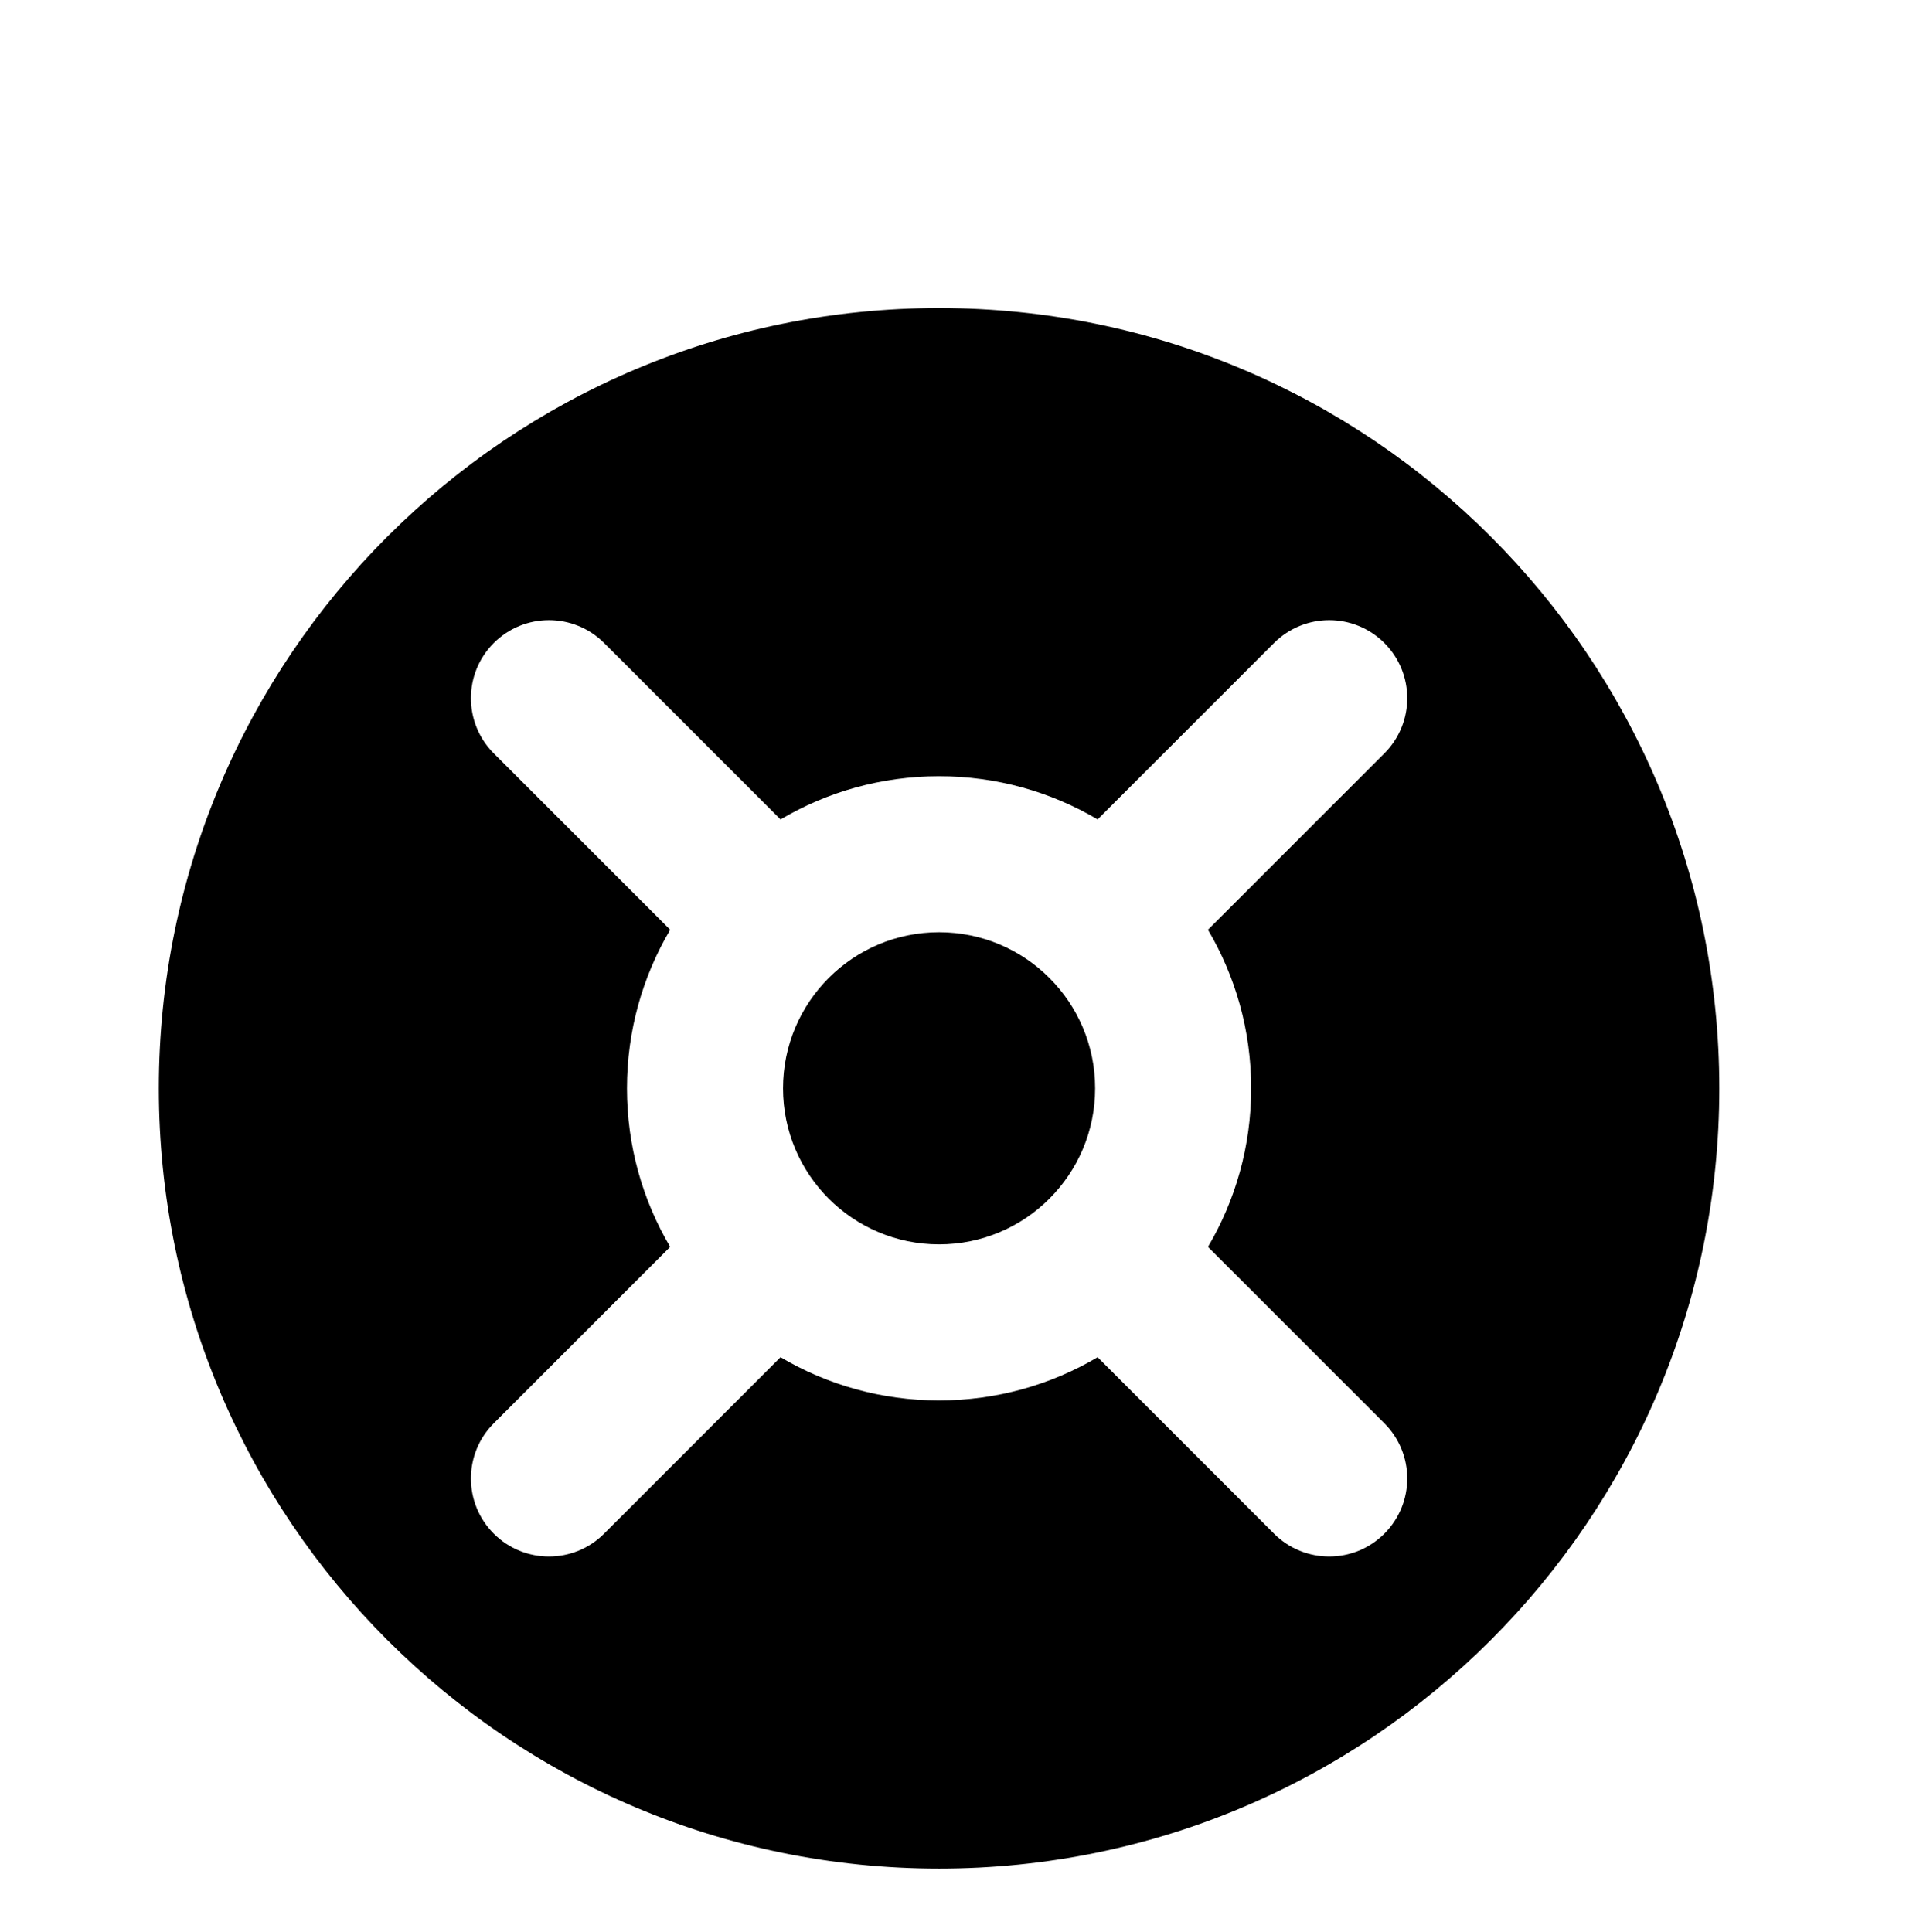
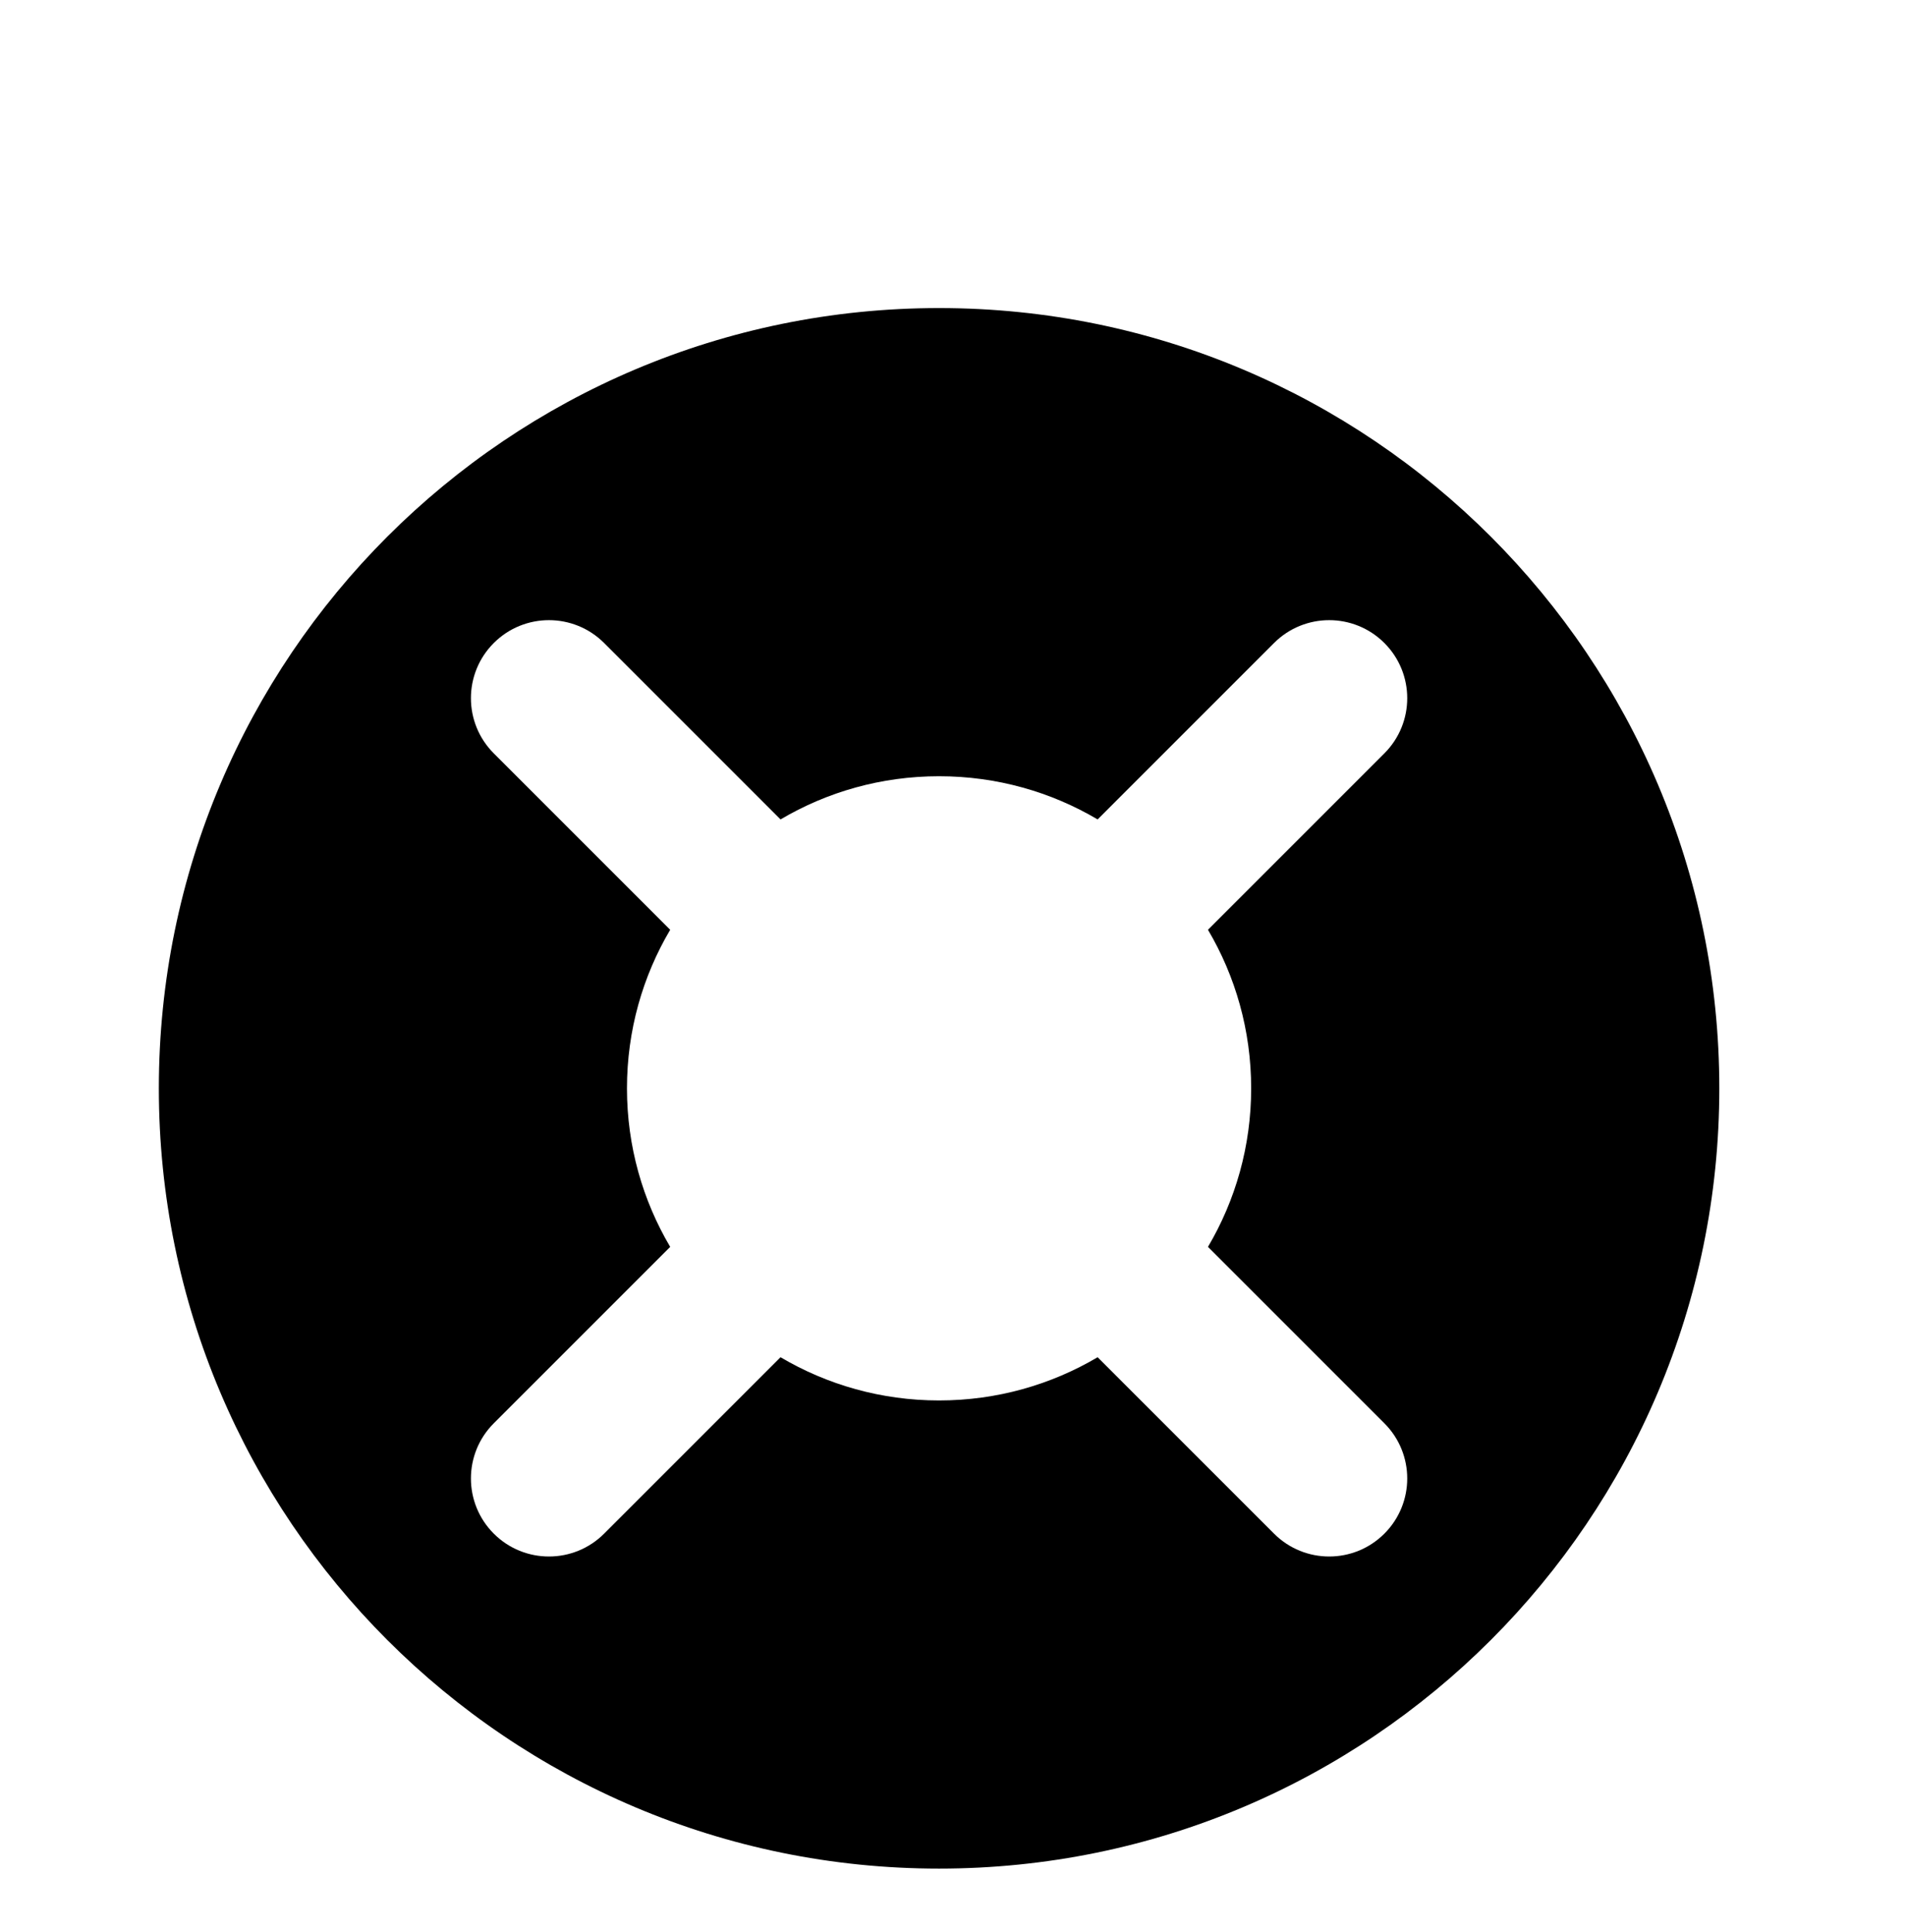
<svg xmlns="http://www.w3.org/2000/svg" width="74" height="75" viewBox="0 0 74 75" fill="none">
  <path fill-rule="evenodd" clip-rule="evenodd" d="M66.752 42.253C66.752 25.522 53.19 11.96 36.459 11.96C19.729 11.96 6.167 25.522 6.167 42.253C6.167 58.983 19.729 72.545 36.459 72.545C53.19 72.545 66.752 58.983 66.752 42.253ZM53.748 24.964C52.565 23.781 50.647 23.781 49.464 24.964L42.615 31.813C40.811 30.747 38.706 30.136 36.459 30.136C34.212 30.136 32.108 30.747 30.304 31.813L23.455 24.964C22.272 23.781 20.354 23.781 19.171 24.964C17.988 26.147 17.988 28.065 19.171 29.248L26.02 36.097C24.954 37.901 24.342 40.005 24.342 42.253C24.342 44.5 24.954 46.604 26.02 48.408L19.171 55.257C17.988 56.44 17.988 58.358 19.171 59.541C20.354 60.724 22.272 60.724 23.455 59.541L30.304 52.692C32.108 53.758 34.212 54.37 36.459 54.37C38.706 54.37 40.811 53.758 42.615 52.692L49.464 59.541C50.647 60.724 52.565 60.724 53.748 59.541C54.931 58.358 54.931 56.44 53.748 55.257L46.899 48.408C47.965 46.604 48.576 44.5 48.576 42.253C48.576 40.005 47.965 37.901 46.899 36.097L53.748 29.248C54.931 28.065 54.931 26.147 53.748 24.964Z" fill="black" />
-   <path fill-rule="evenodd" clip-rule="evenodd" d="M36.459 36.193C39.805 36.193 42.518 38.906 42.518 42.252C42.518 45.598 39.805 48.31 36.459 48.31C33.113 48.31 30.401 45.598 30.401 42.252C30.401 38.906 33.113 36.193 36.459 36.193Z" fill="black" />
</svg>